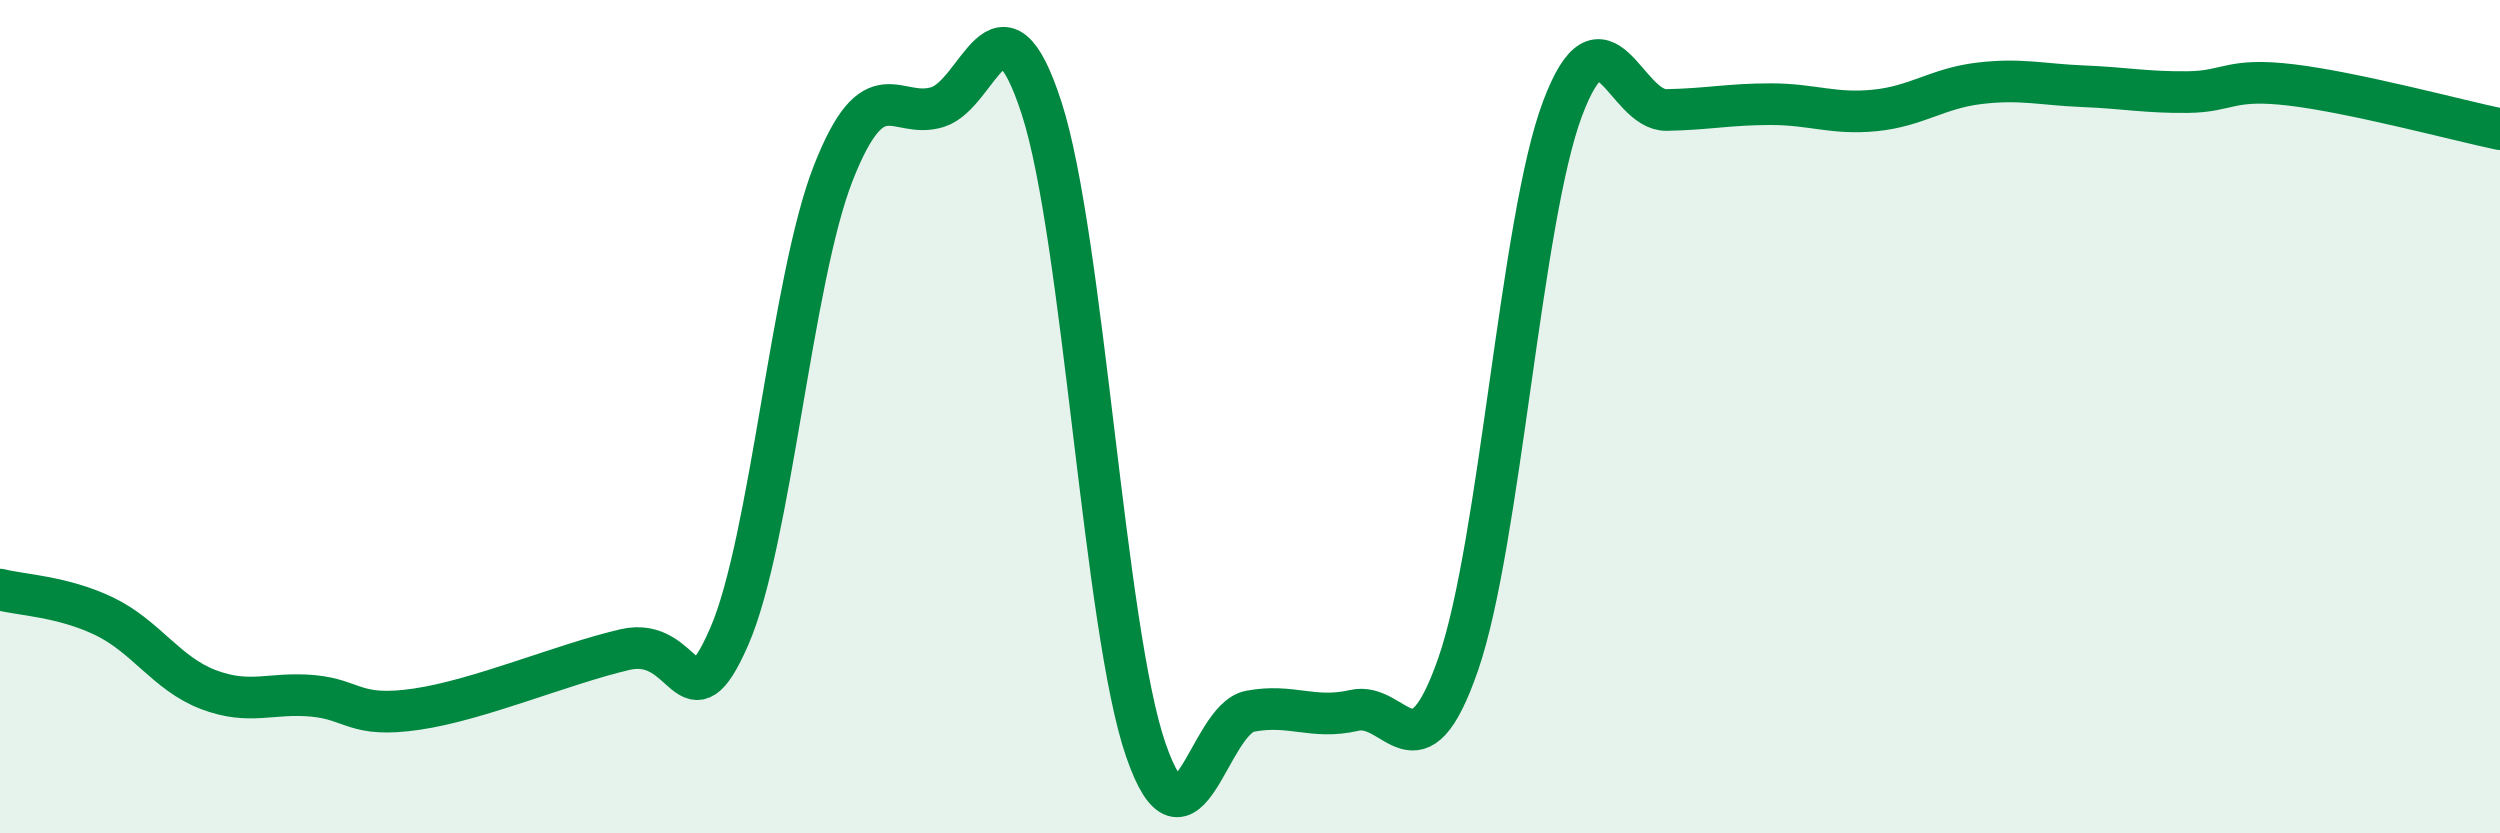
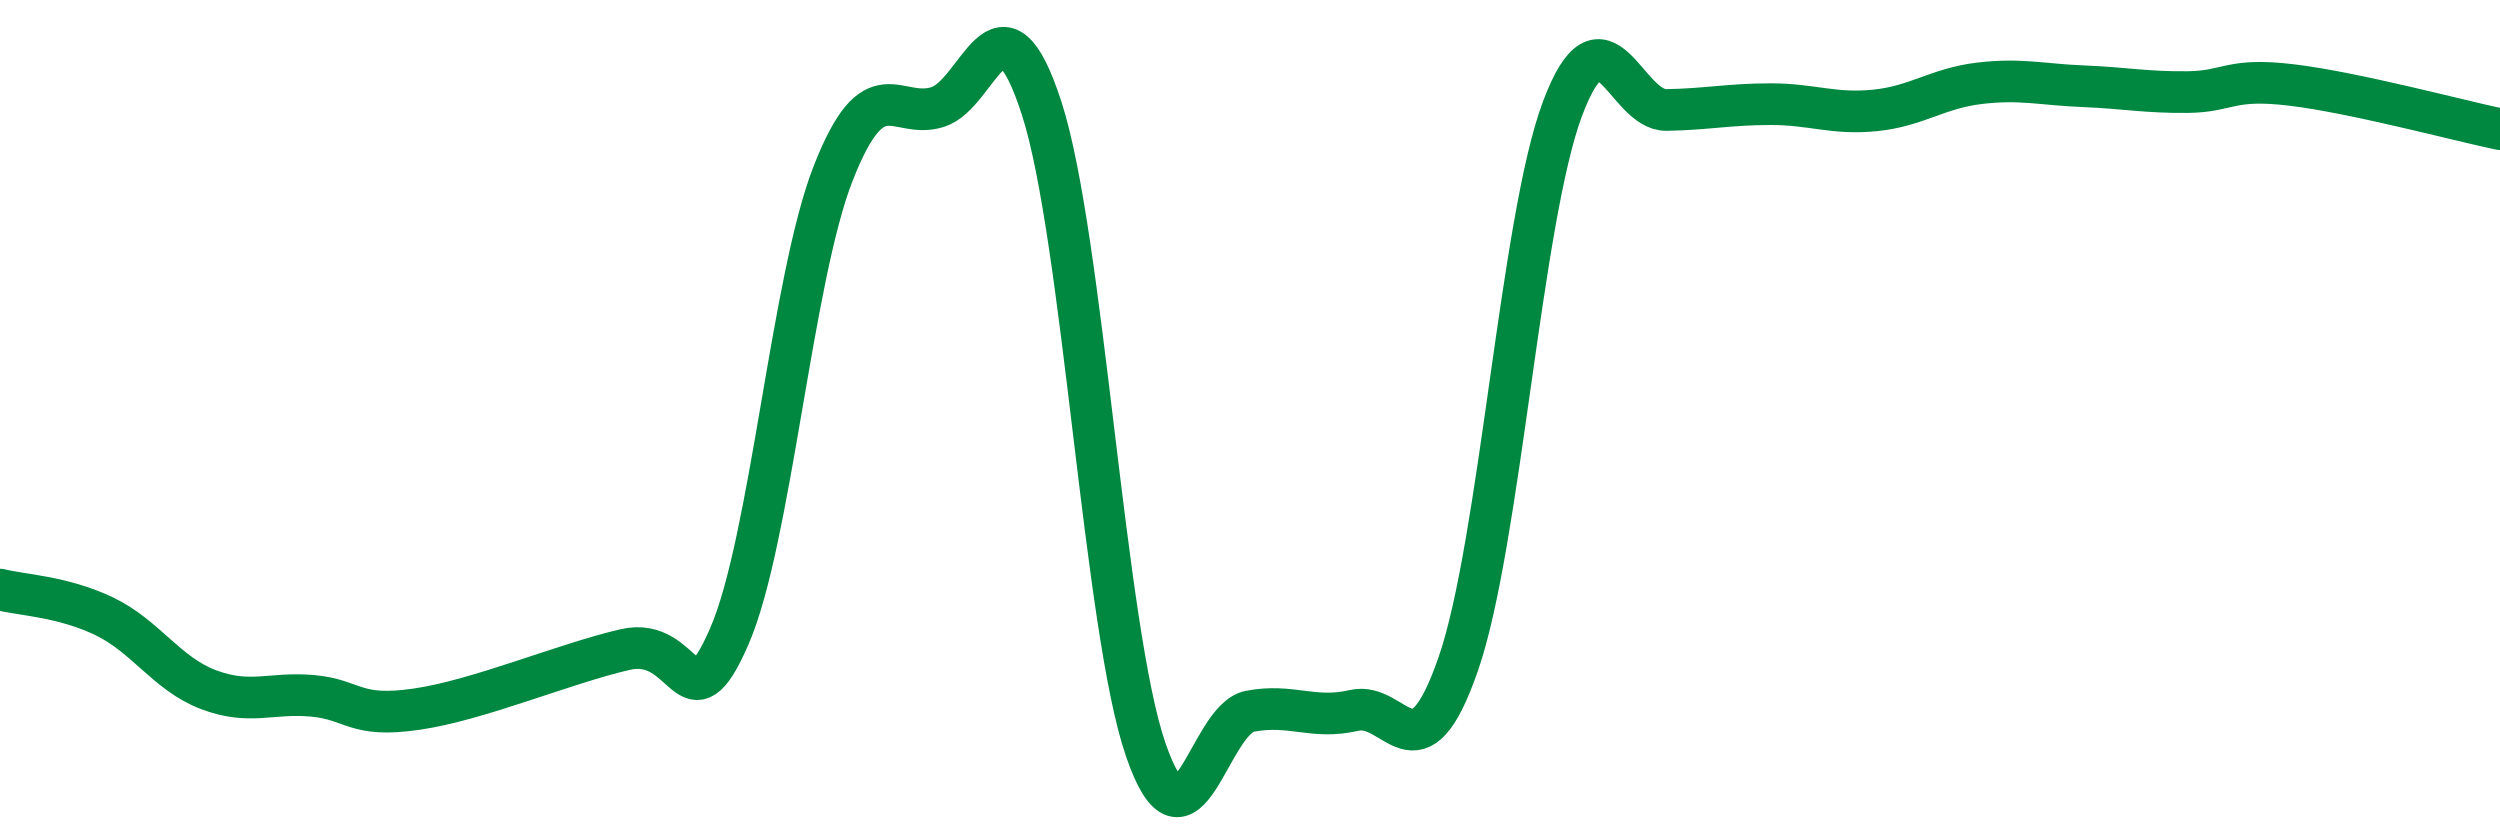
<svg xmlns="http://www.w3.org/2000/svg" width="60" height="20" viewBox="0 0 60 20">
-   <path d="M 0,14.15 C 0.5,14.28 1.5,14.31 2.5,14.79 C 3.5,15.27 4,16.17 5,16.55 C 6,16.93 6.5,16.61 7.5,16.7 C 8.5,16.79 8.5,17.24 10,17.02 C 11.5,16.8 13.5,15.94 15,15.59 C 16.5,15.24 16.5,17.57 17.5,15.28 C 18.5,12.99 19,6.69 20,4.15 C 21,1.61 21.5,2.88 22.5,2.57 C 23.5,2.26 24,-0.49 25,2.6 C 26,5.69 26.5,15.11 27.5,18 C 28.5,20.89 29,17.26 30,17.07 C 31,16.88 31.5,17.28 32.5,17.05 C 33.5,16.82 34,18.82 35,15.93 C 36,13.04 36.5,5.27 37.5,2.61 C 38.5,-0.05 39,2.66 40,2.64 C 41,2.62 41.5,2.5 42.5,2.5 C 43.5,2.5 44,2.75 45,2.65 C 46,2.55 46.5,2.12 47.5,2 C 48.5,1.88 49,2.03 50,2.07 C 51,2.11 51.5,2.22 52.5,2.21 C 53.5,2.2 53.5,1.86 55,2.04 C 56.5,2.22 59,2.89 60,3.1L60 20L0 20Z" fill="#008740" opacity="0.1" stroke-linecap="round" stroke-linejoin="round" />
  <path d="M 0,14.15 C 0.5,14.28 1.5,14.31 2.5,14.79 C 3.5,15.27 4,16.17 5,16.55 C 6,16.93 6.5,16.61 7.5,16.7 C 8.5,16.79 8.5,17.24 10,17.02 C 11.5,16.8 13.5,15.94 15,15.59 C 16.5,15.24 16.5,17.57 17.5,15.28 C 18.5,12.99 19,6.69 20,4.15 C 21,1.61 21.5,2.88 22.5,2.57 C 23.5,2.26 24,-0.49 25,2.6 C 26,5.69 26.5,15.11 27.5,18 C 28.5,20.89 29,17.26 30,17.07 C 31,16.88 31.5,17.28 32.5,17.05 C 33.5,16.82 34,18.82 35,15.93 C 36,13.04 36.5,5.27 37.5,2.61 C 38.5,-0.05 39,2.66 40,2.64 C 41,2.62 41.5,2.5 42.5,2.5 C 43.5,2.5 44,2.75 45,2.65 C 46,2.55 46.5,2.12 47.5,2 C 48.5,1.88 49,2.03 50,2.07 C 51,2.11 51.5,2.22 52.5,2.21 C 53.5,2.2 53.5,1.86 55,2.04 C 56.5,2.22 59,2.89 60,3.1" stroke="#008740" stroke-width="1" fill="none" stroke-linecap="round" stroke-linejoin="round" />
</svg>